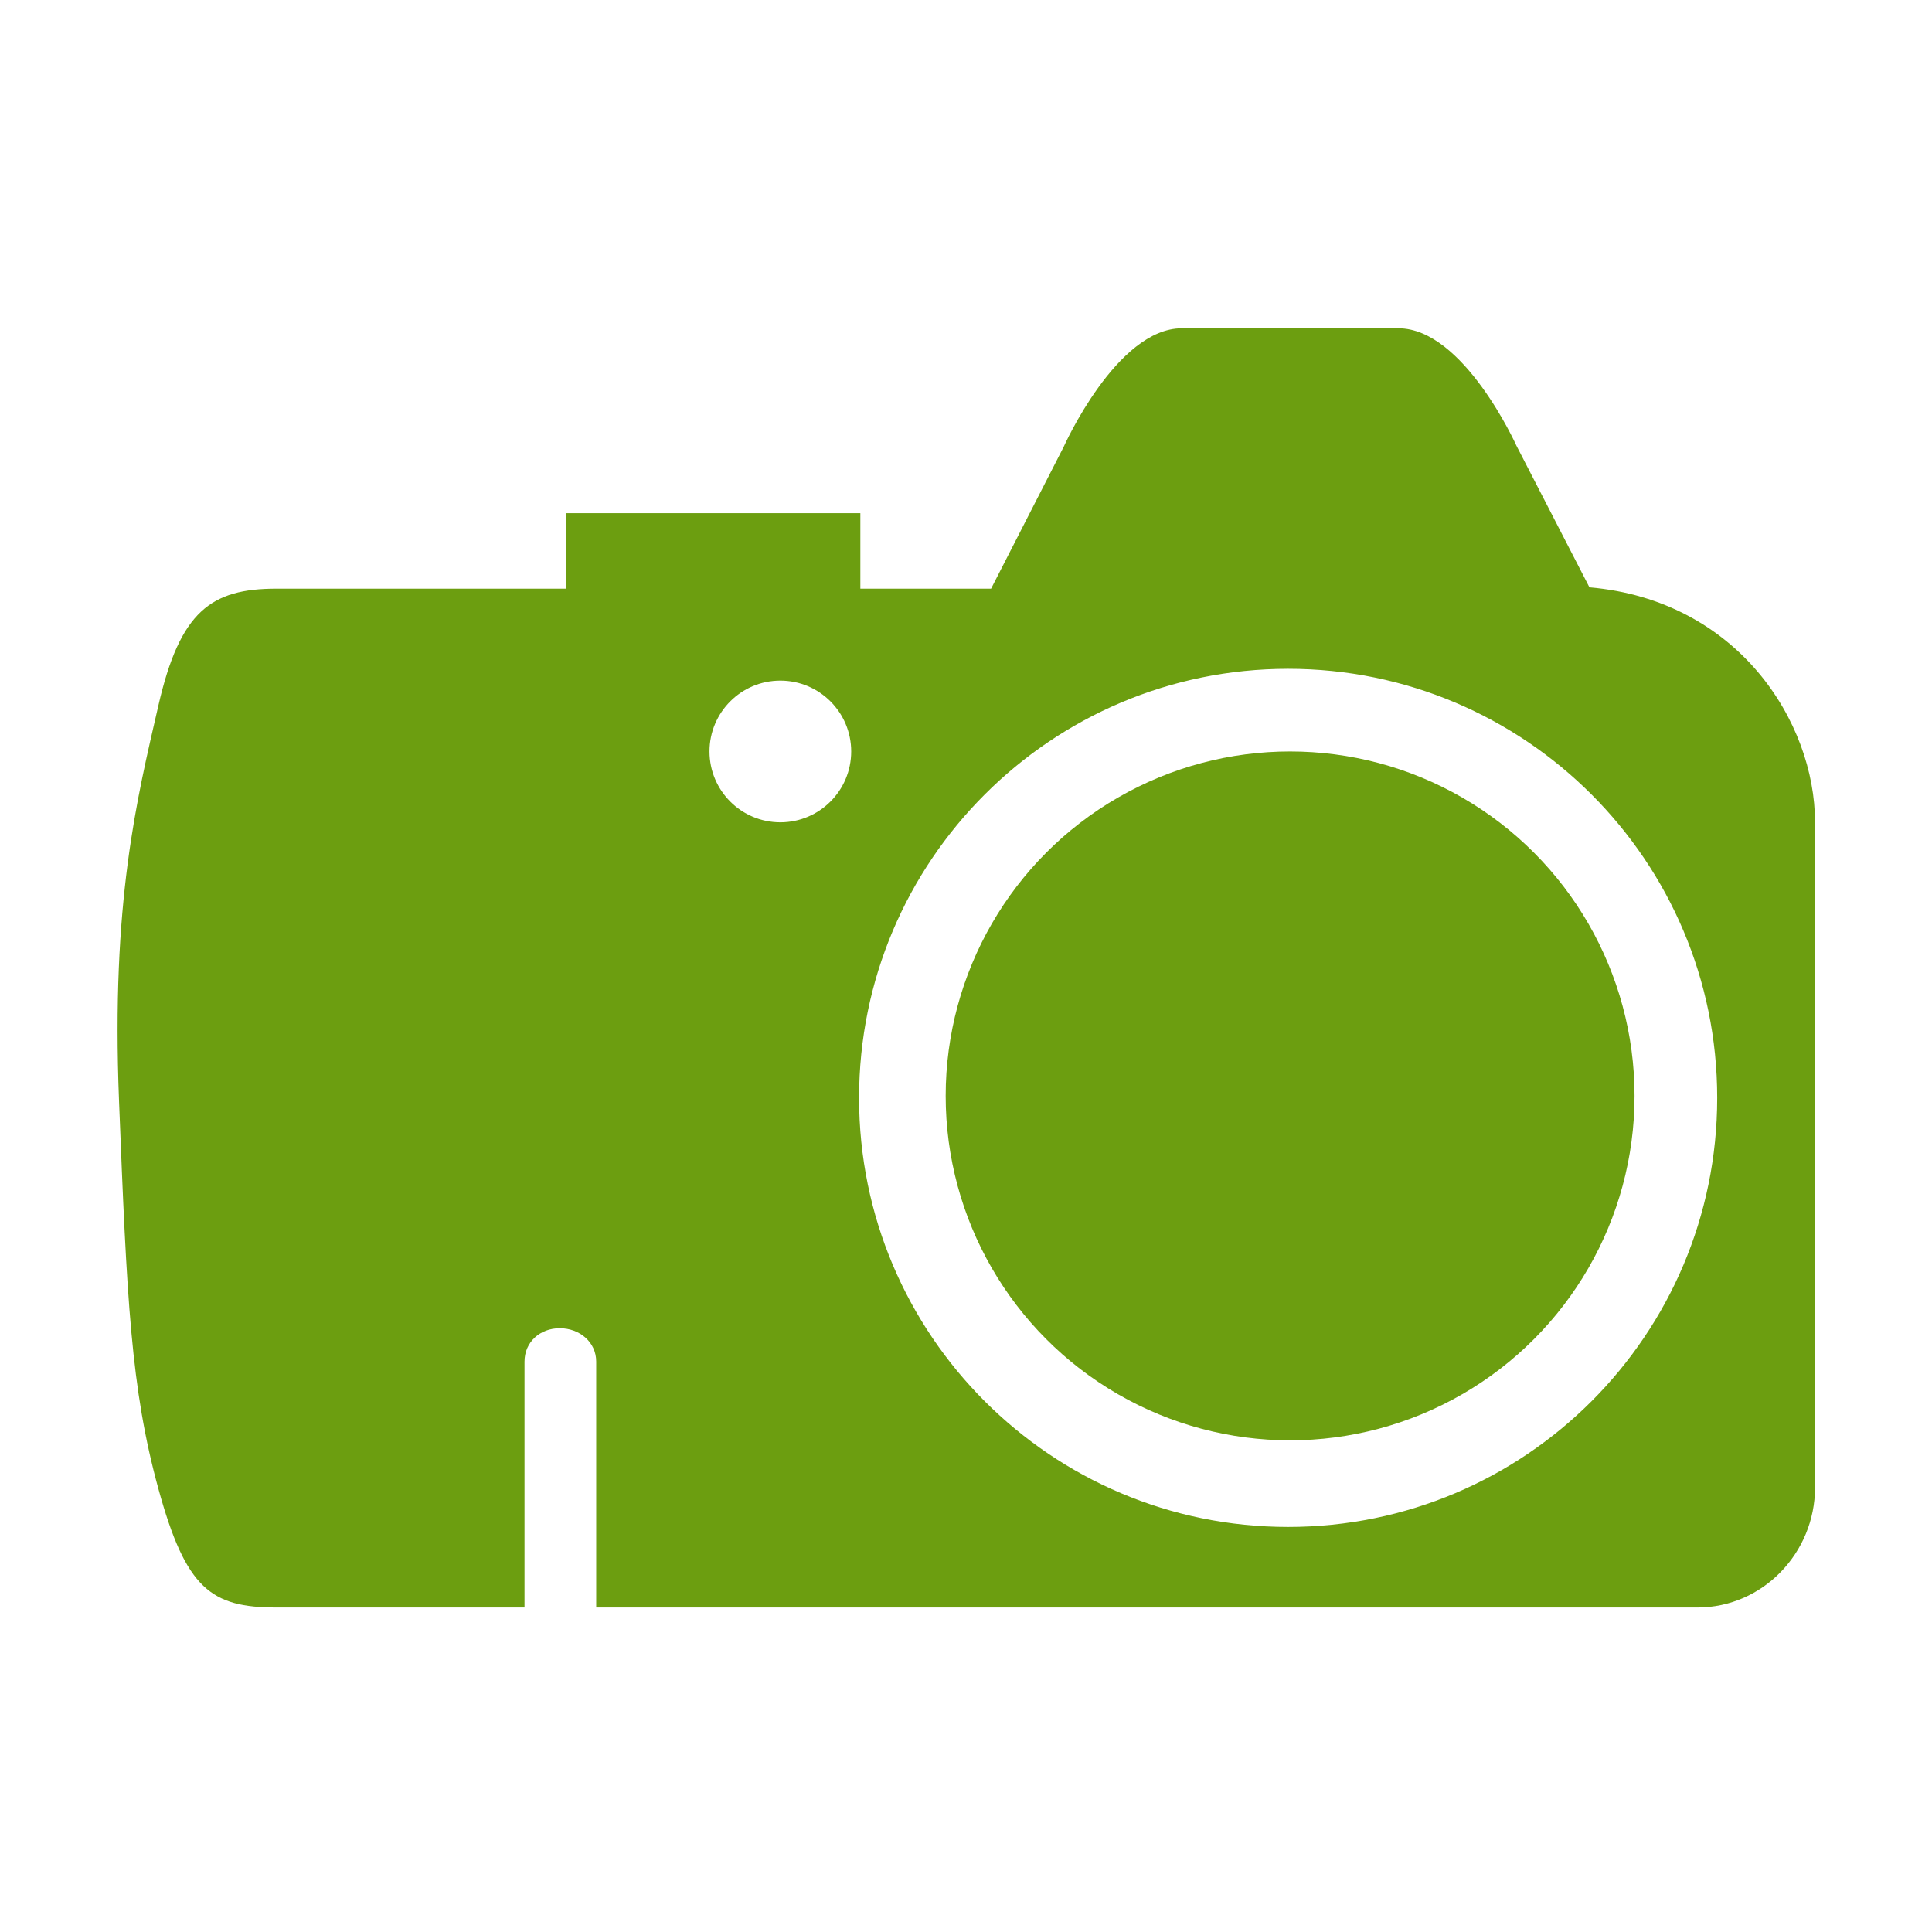
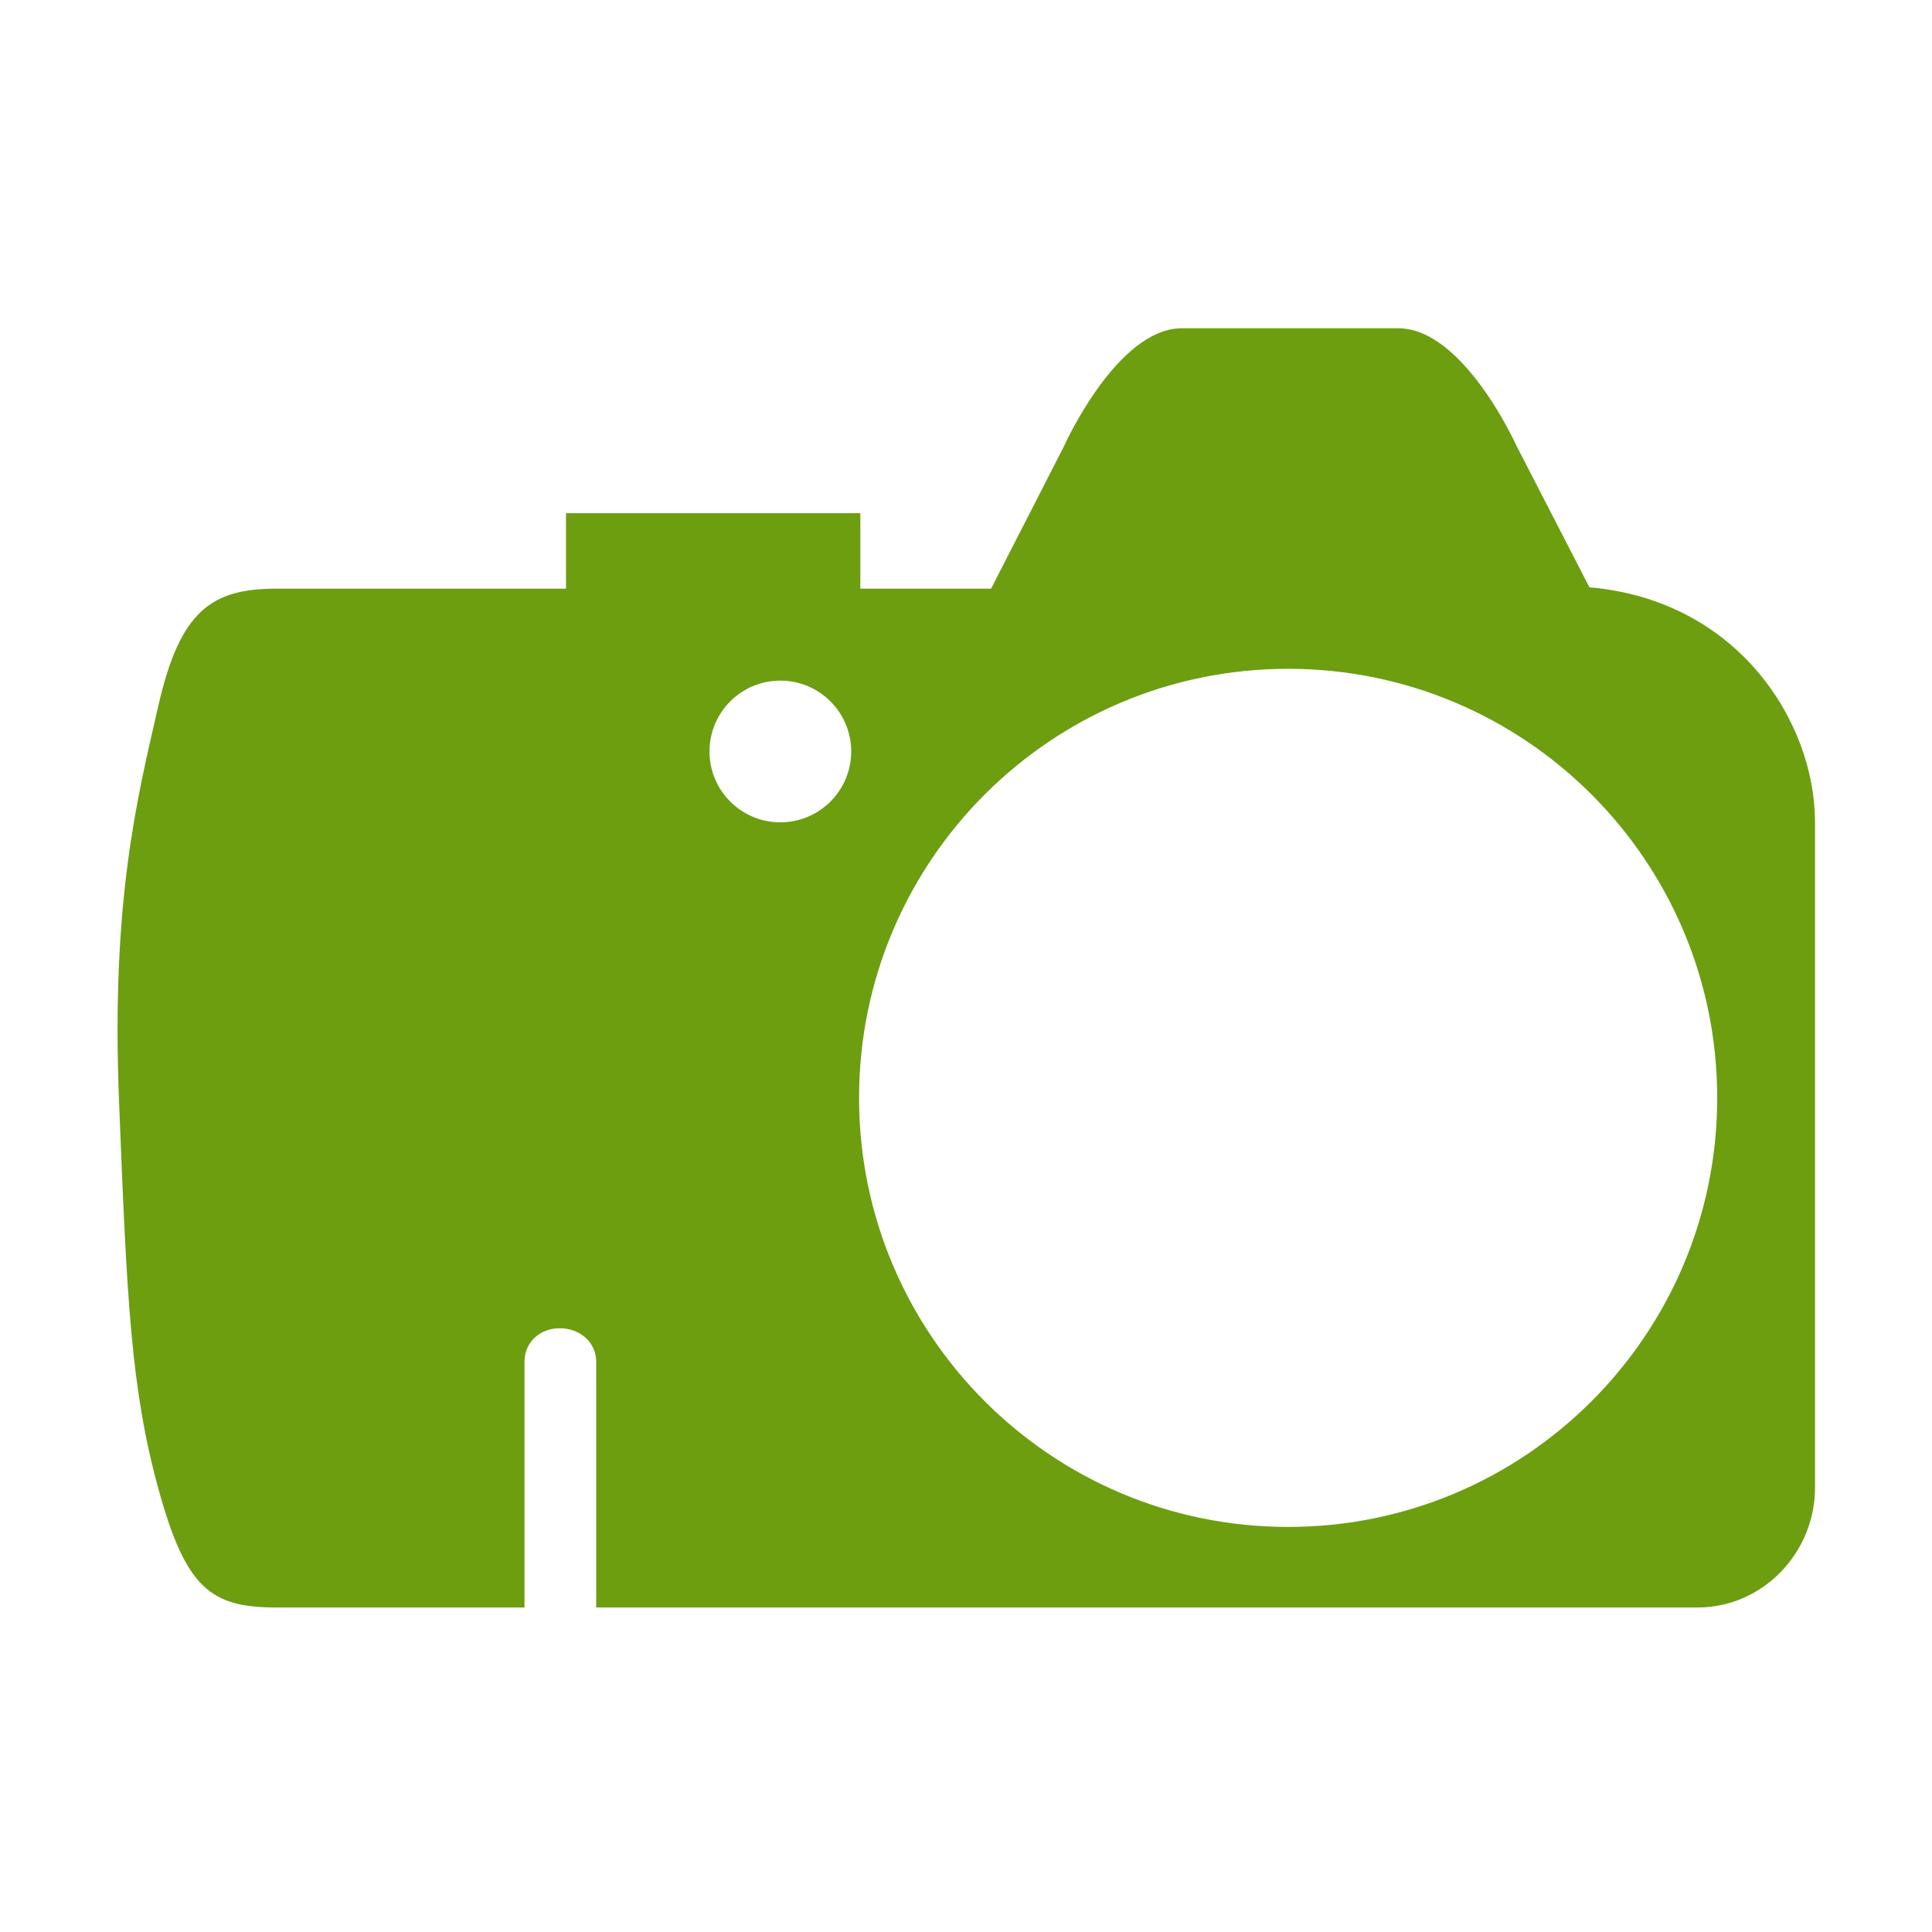
<svg xmlns="http://www.w3.org/2000/svg" version="1.1" id="Layer_1" x="0px" y="0px" width="512px" height="512px" viewBox="0 0 512 512" enable-background="new 0 0 512 512" xml:space="preserve">
-   <circle fill="#6C9E10" cx="341.892" cy="290.425" r="91.279" />
  <path fill="#6C9E10" d="M421.217,155.646l-19.382-37.608c0,0-13.972-31.037-31.255-31.037h-57.376  c-17.283,0-31.295,31.371-31.295,31.371L262.648,156H228v-20h-78v20H73.271c-17.284,0-25.558,5.925-31.296,30.962  c-5.737,25.036-12.518,51.993-10.432,104.769s3.129,76.215,10.432,102.816C49.277,421.147,55.987,426,73.271,426H139v-65.159  c0-5.187,4.12-8.841,9.305-8.841h0.075c5.185,0,9.62,3.654,9.62,8.841V426h291.862C467.146,426,481,411.506,481,394.223V217.924  C481,191.37,460.598,159.054,421.217,155.646z M206.799,217.924c-10.37,0-18.777-8.407-18.777-18.777  c0-10.371,8.407-18.777,18.777-18.777c10.37,0,18.777,8.407,18.777,18.777S217.169,217.924,206.799,217.924z M341.37,404.654  c-62.8,0-113.708-50.908-113.708-113.707c0-62.799,50.908-113.708,113.708-113.708s113.708,50.909,113.708,113.708  C455.078,353.746,404.17,404.654,341.37,404.654z" />
</svg>